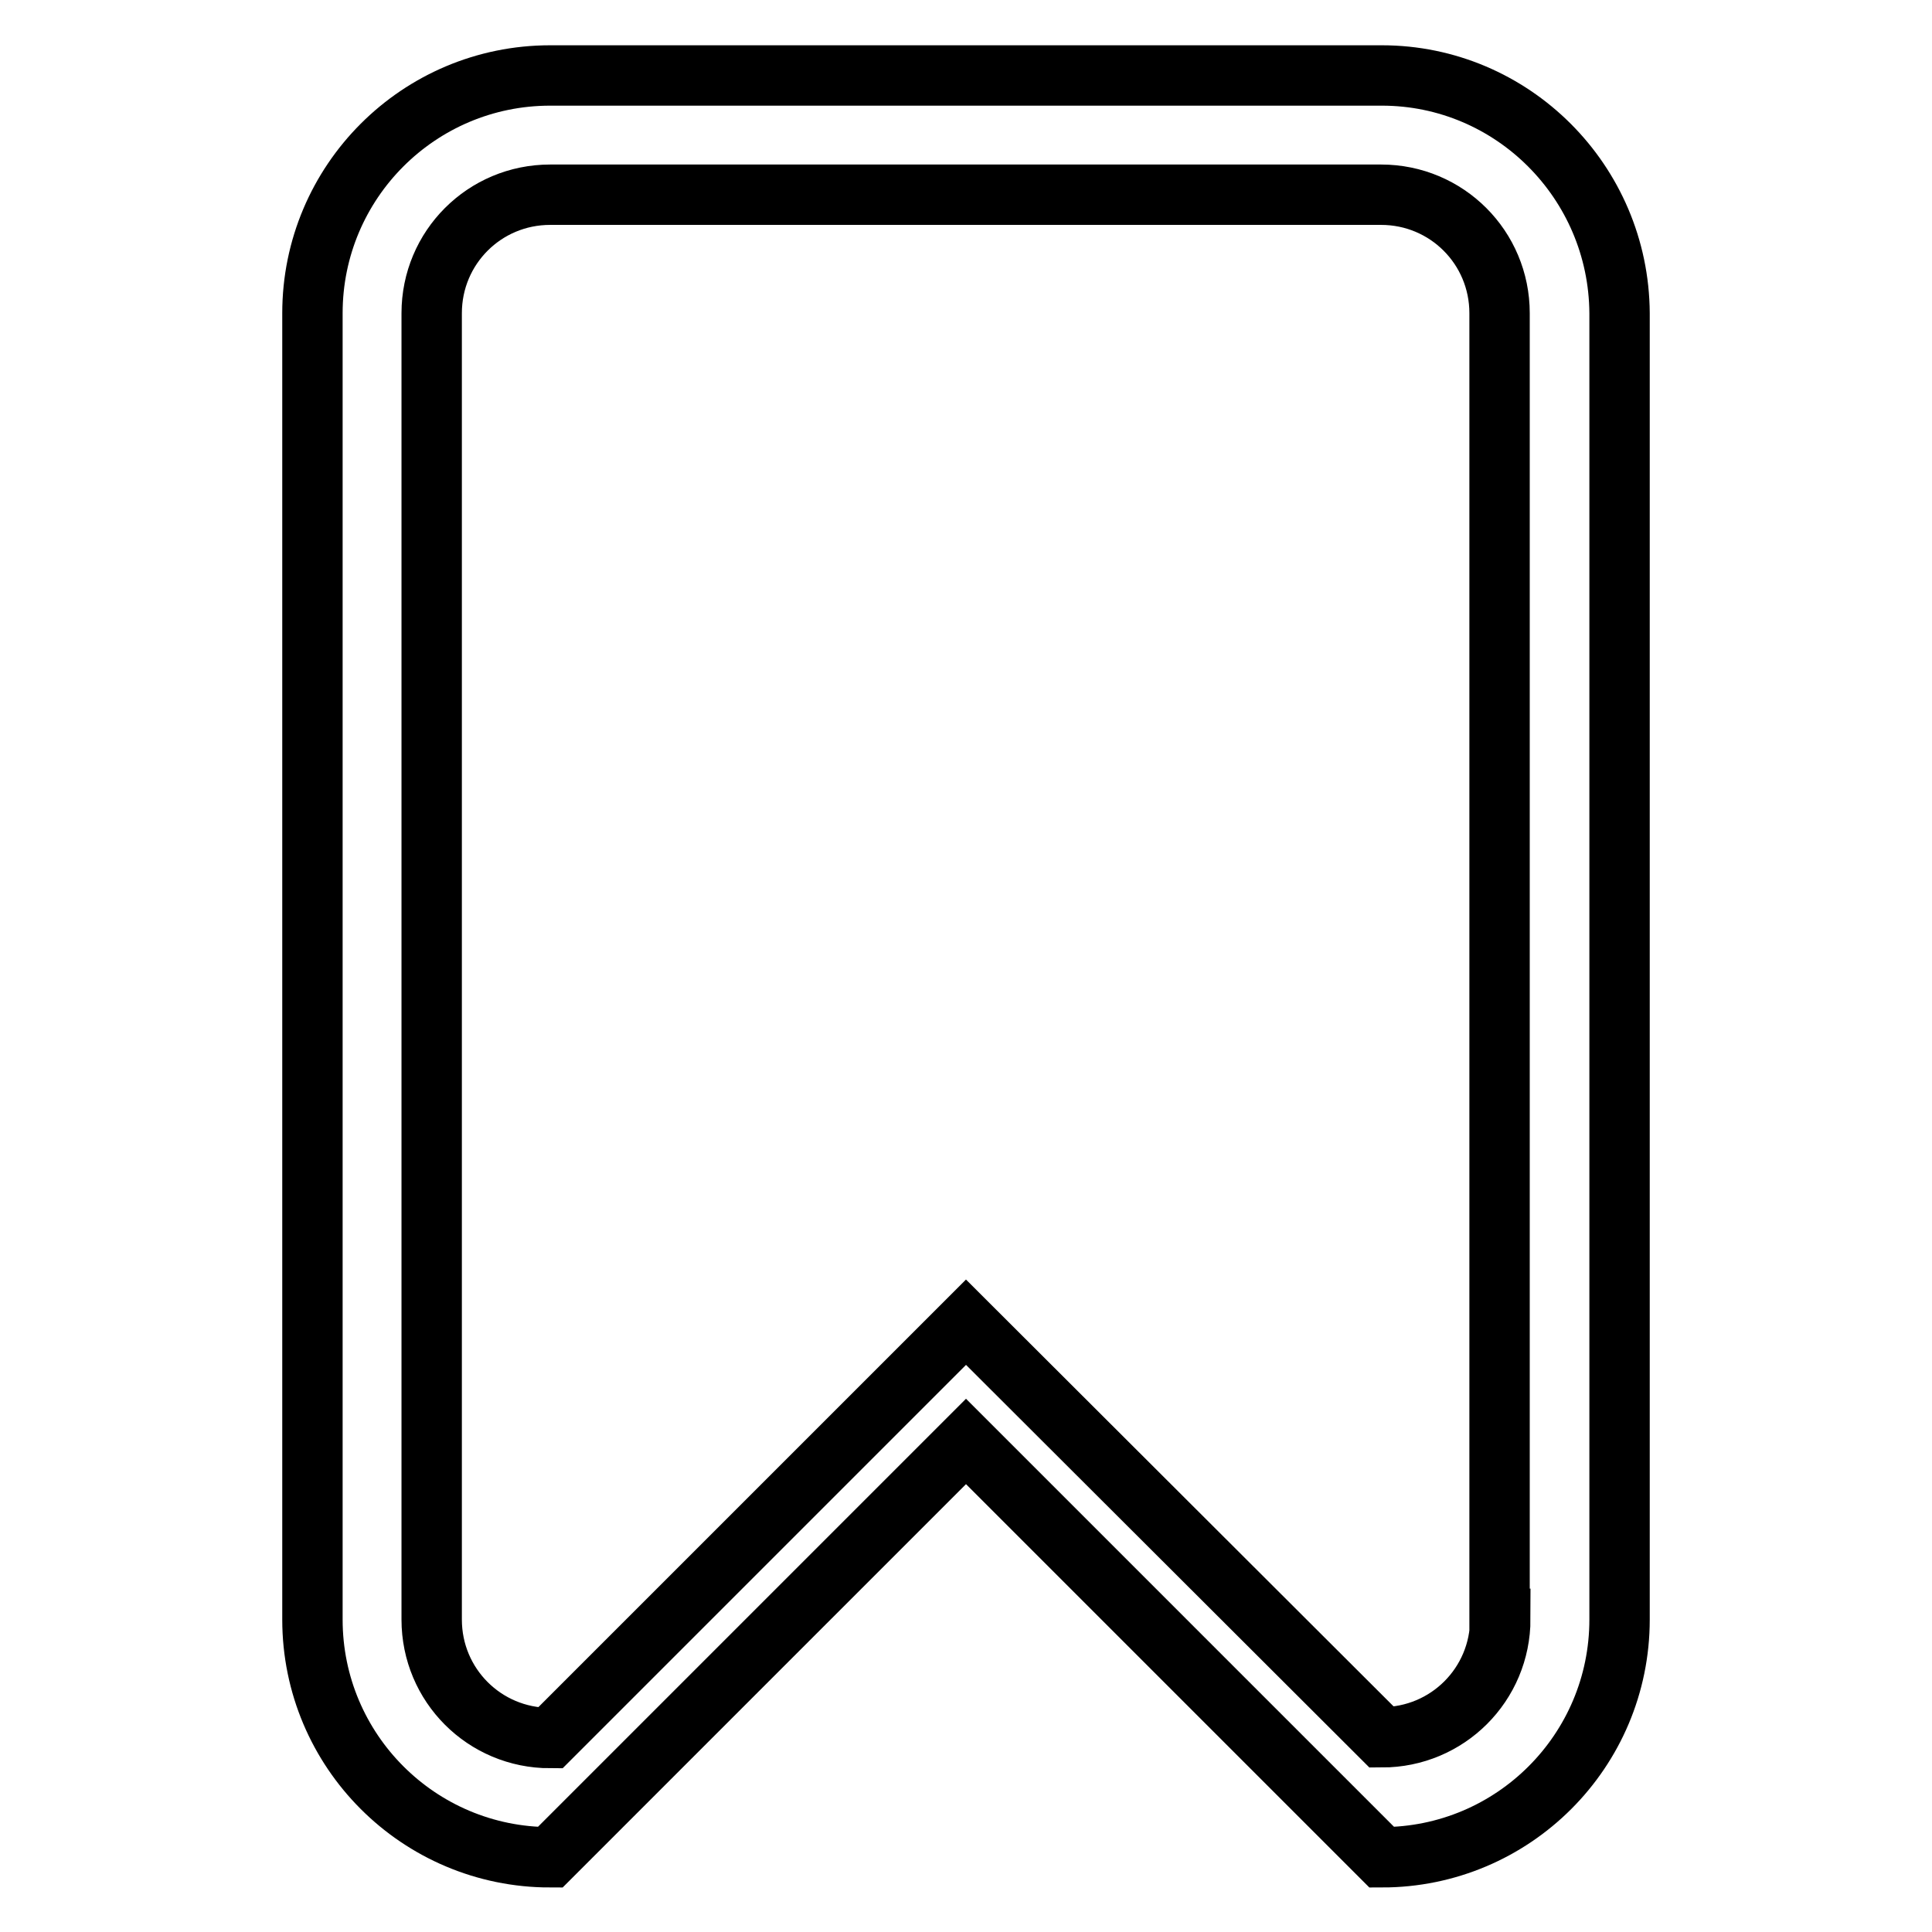
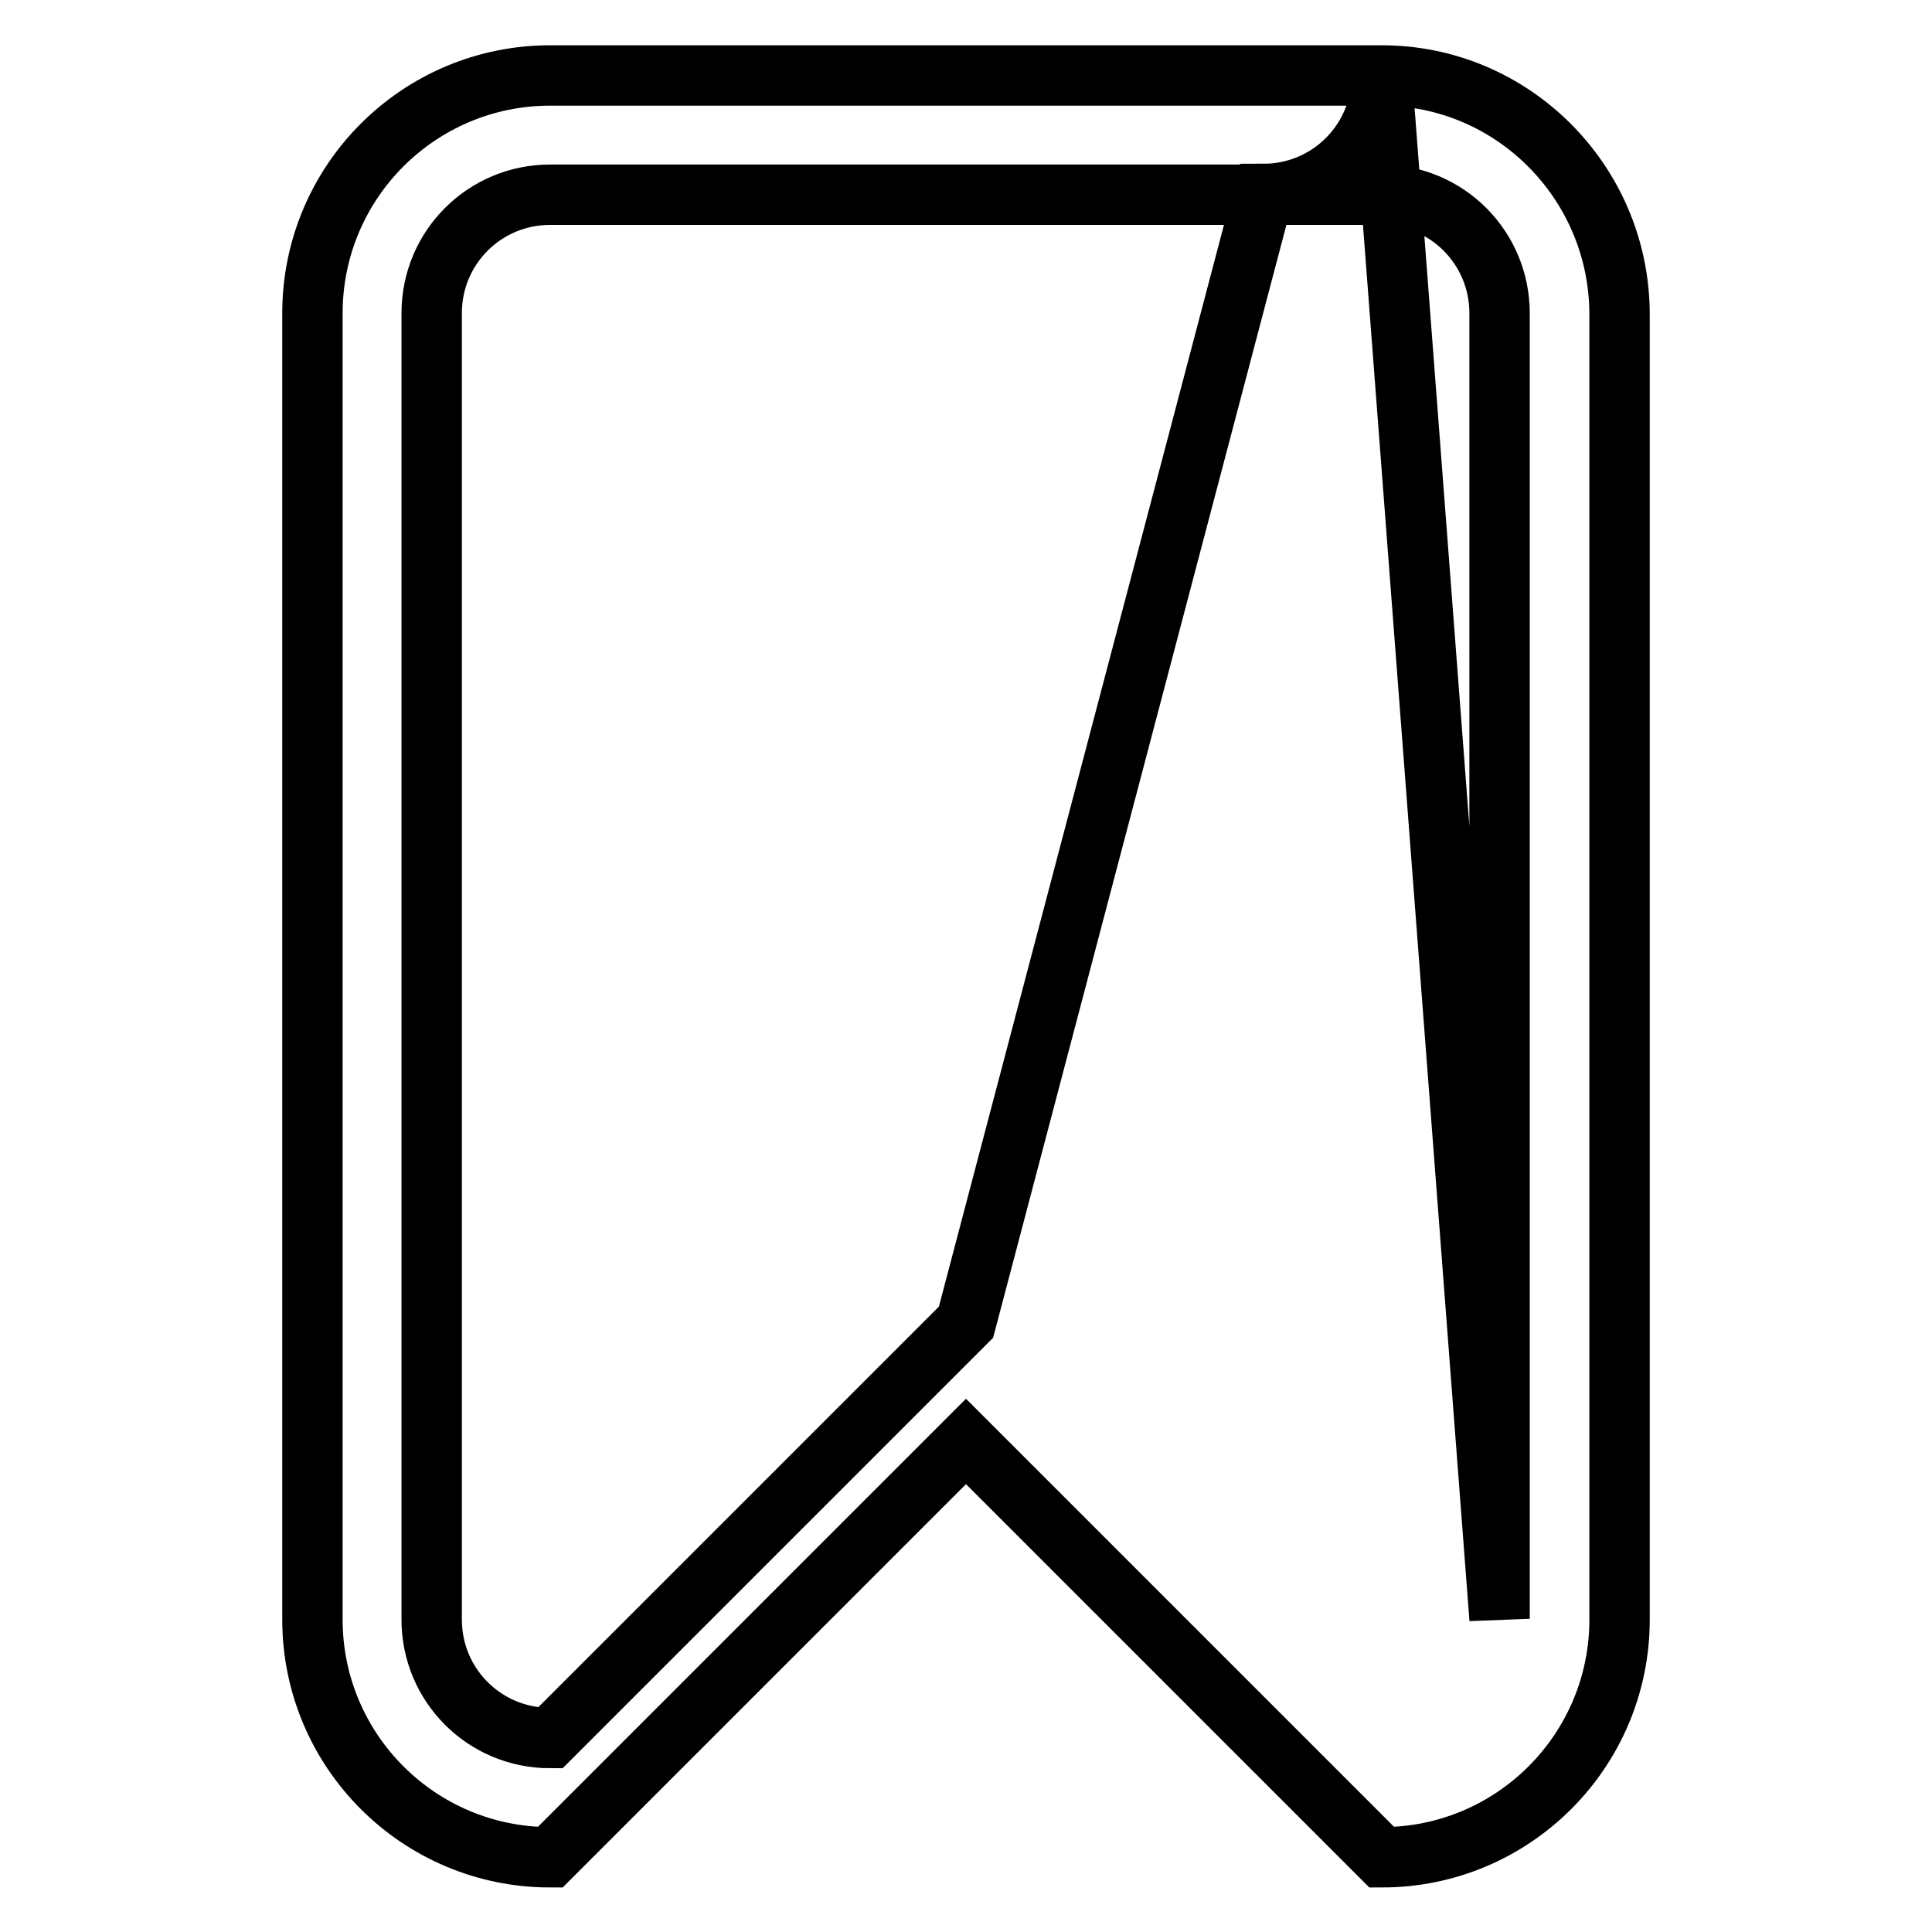
<svg xmlns="http://www.w3.org/2000/svg" version="1.1" x="0px" y="0px" viewBox="0 0 256 256" enable-background="new 0 0 256 256" xml:space="preserve">
  <g>
-     <path stroke-width="8" fill-opacity="0" stroke="#000000" d="M183.1,10H72.9c-17.4,0-31.5,14.1-31.5,31.5v173.1c0,17.4,14.1,31.5,31.5,31.5l55.1-55.1l55.1,55.1 c17.4,0,31.5-14.1,31.5-31.5V41.5C214.5,24.1,200.4,10,183.1,10z M198.8,214.5c0,8.7-7,15.7-15.7,15.7L128,175.2l-55.1,55.1 c-8.7,0-15.7-7-15.7-15.7V41.5c0-8.7,7-15.7,15.7-15.7h110.1c8.7,0,15.7,7,15.7,15.7V214.5z" />
+     <path stroke-width="8" fill-opacity="0" stroke="#000000" d="M183.1,10H72.9c-17.4,0-31.5,14.1-31.5,31.5v173.1c0,17.4,14.1,31.5,31.5,31.5l55.1-55.1l55.1,55.1 c17.4,0,31.5-14.1,31.5-31.5V41.5C214.5,24.1,200.4,10,183.1,10z c0,8.7-7,15.7-15.7,15.7L128,175.2l-55.1,55.1 c-8.7,0-15.7-7-15.7-15.7V41.5c0-8.7,7-15.7,15.7-15.7h110.1c8.7,0,15.7,7,15.7,15.7V214.5z" />
  </g>
</svg>